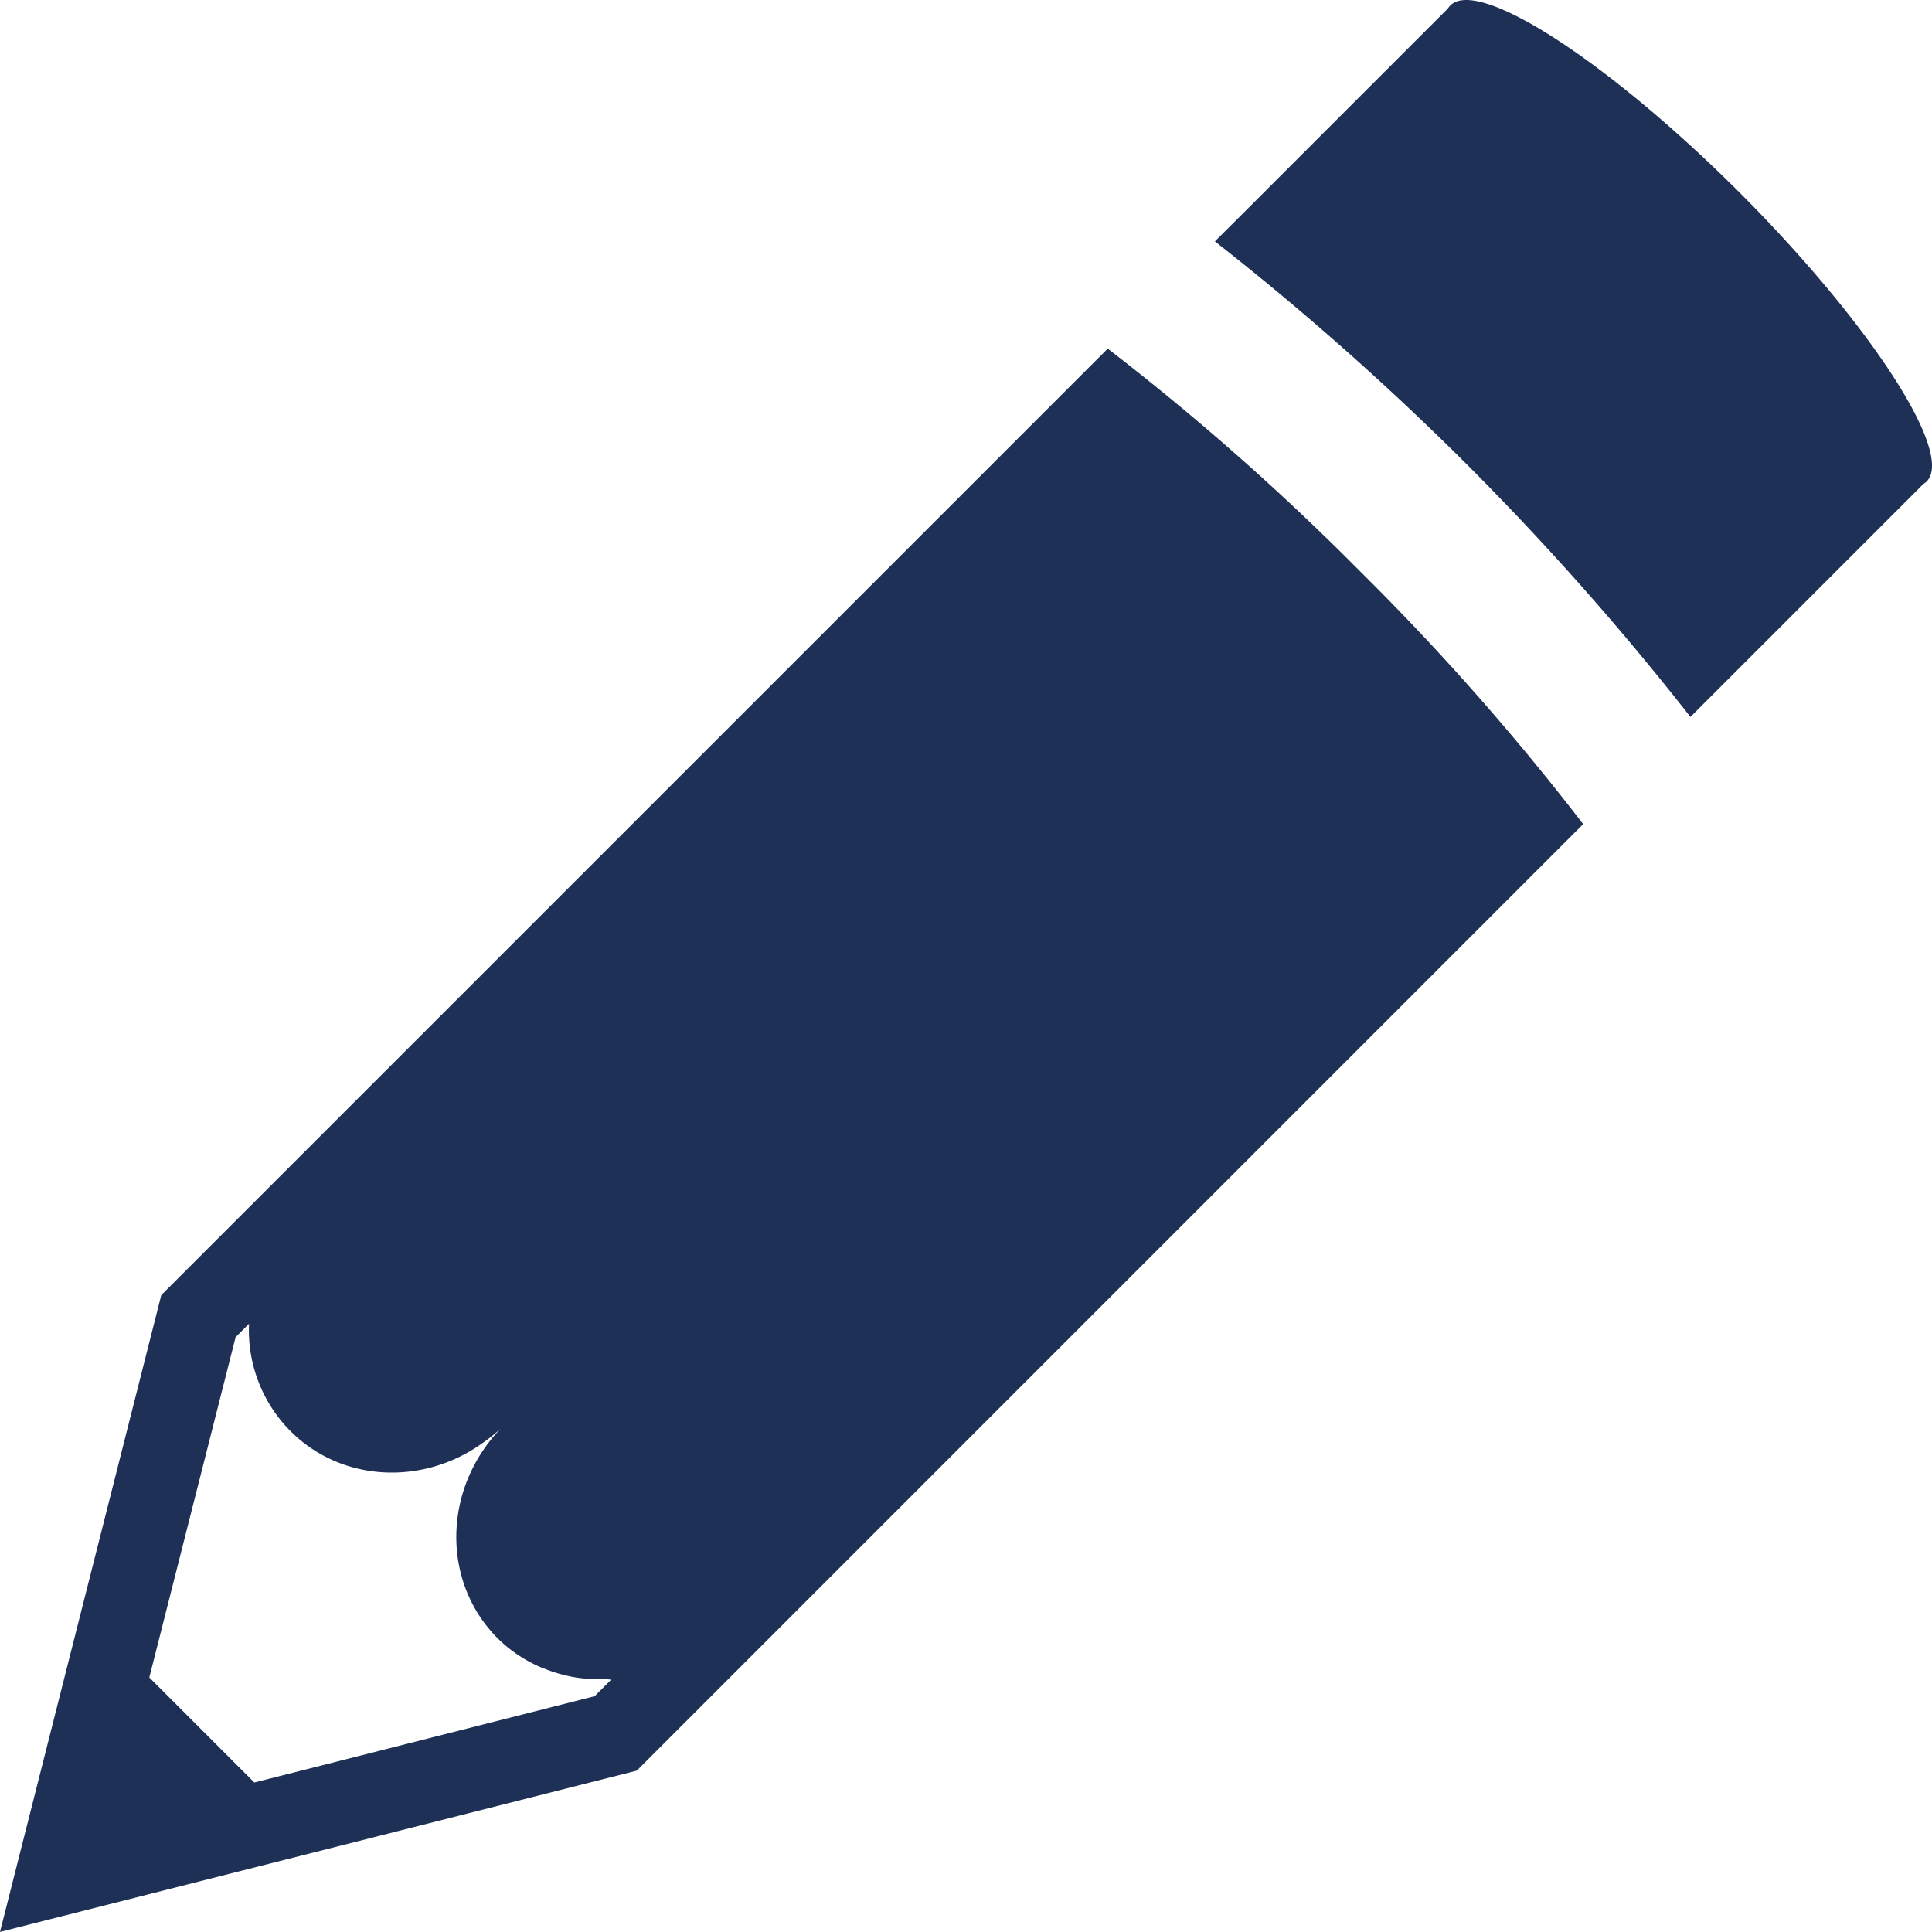
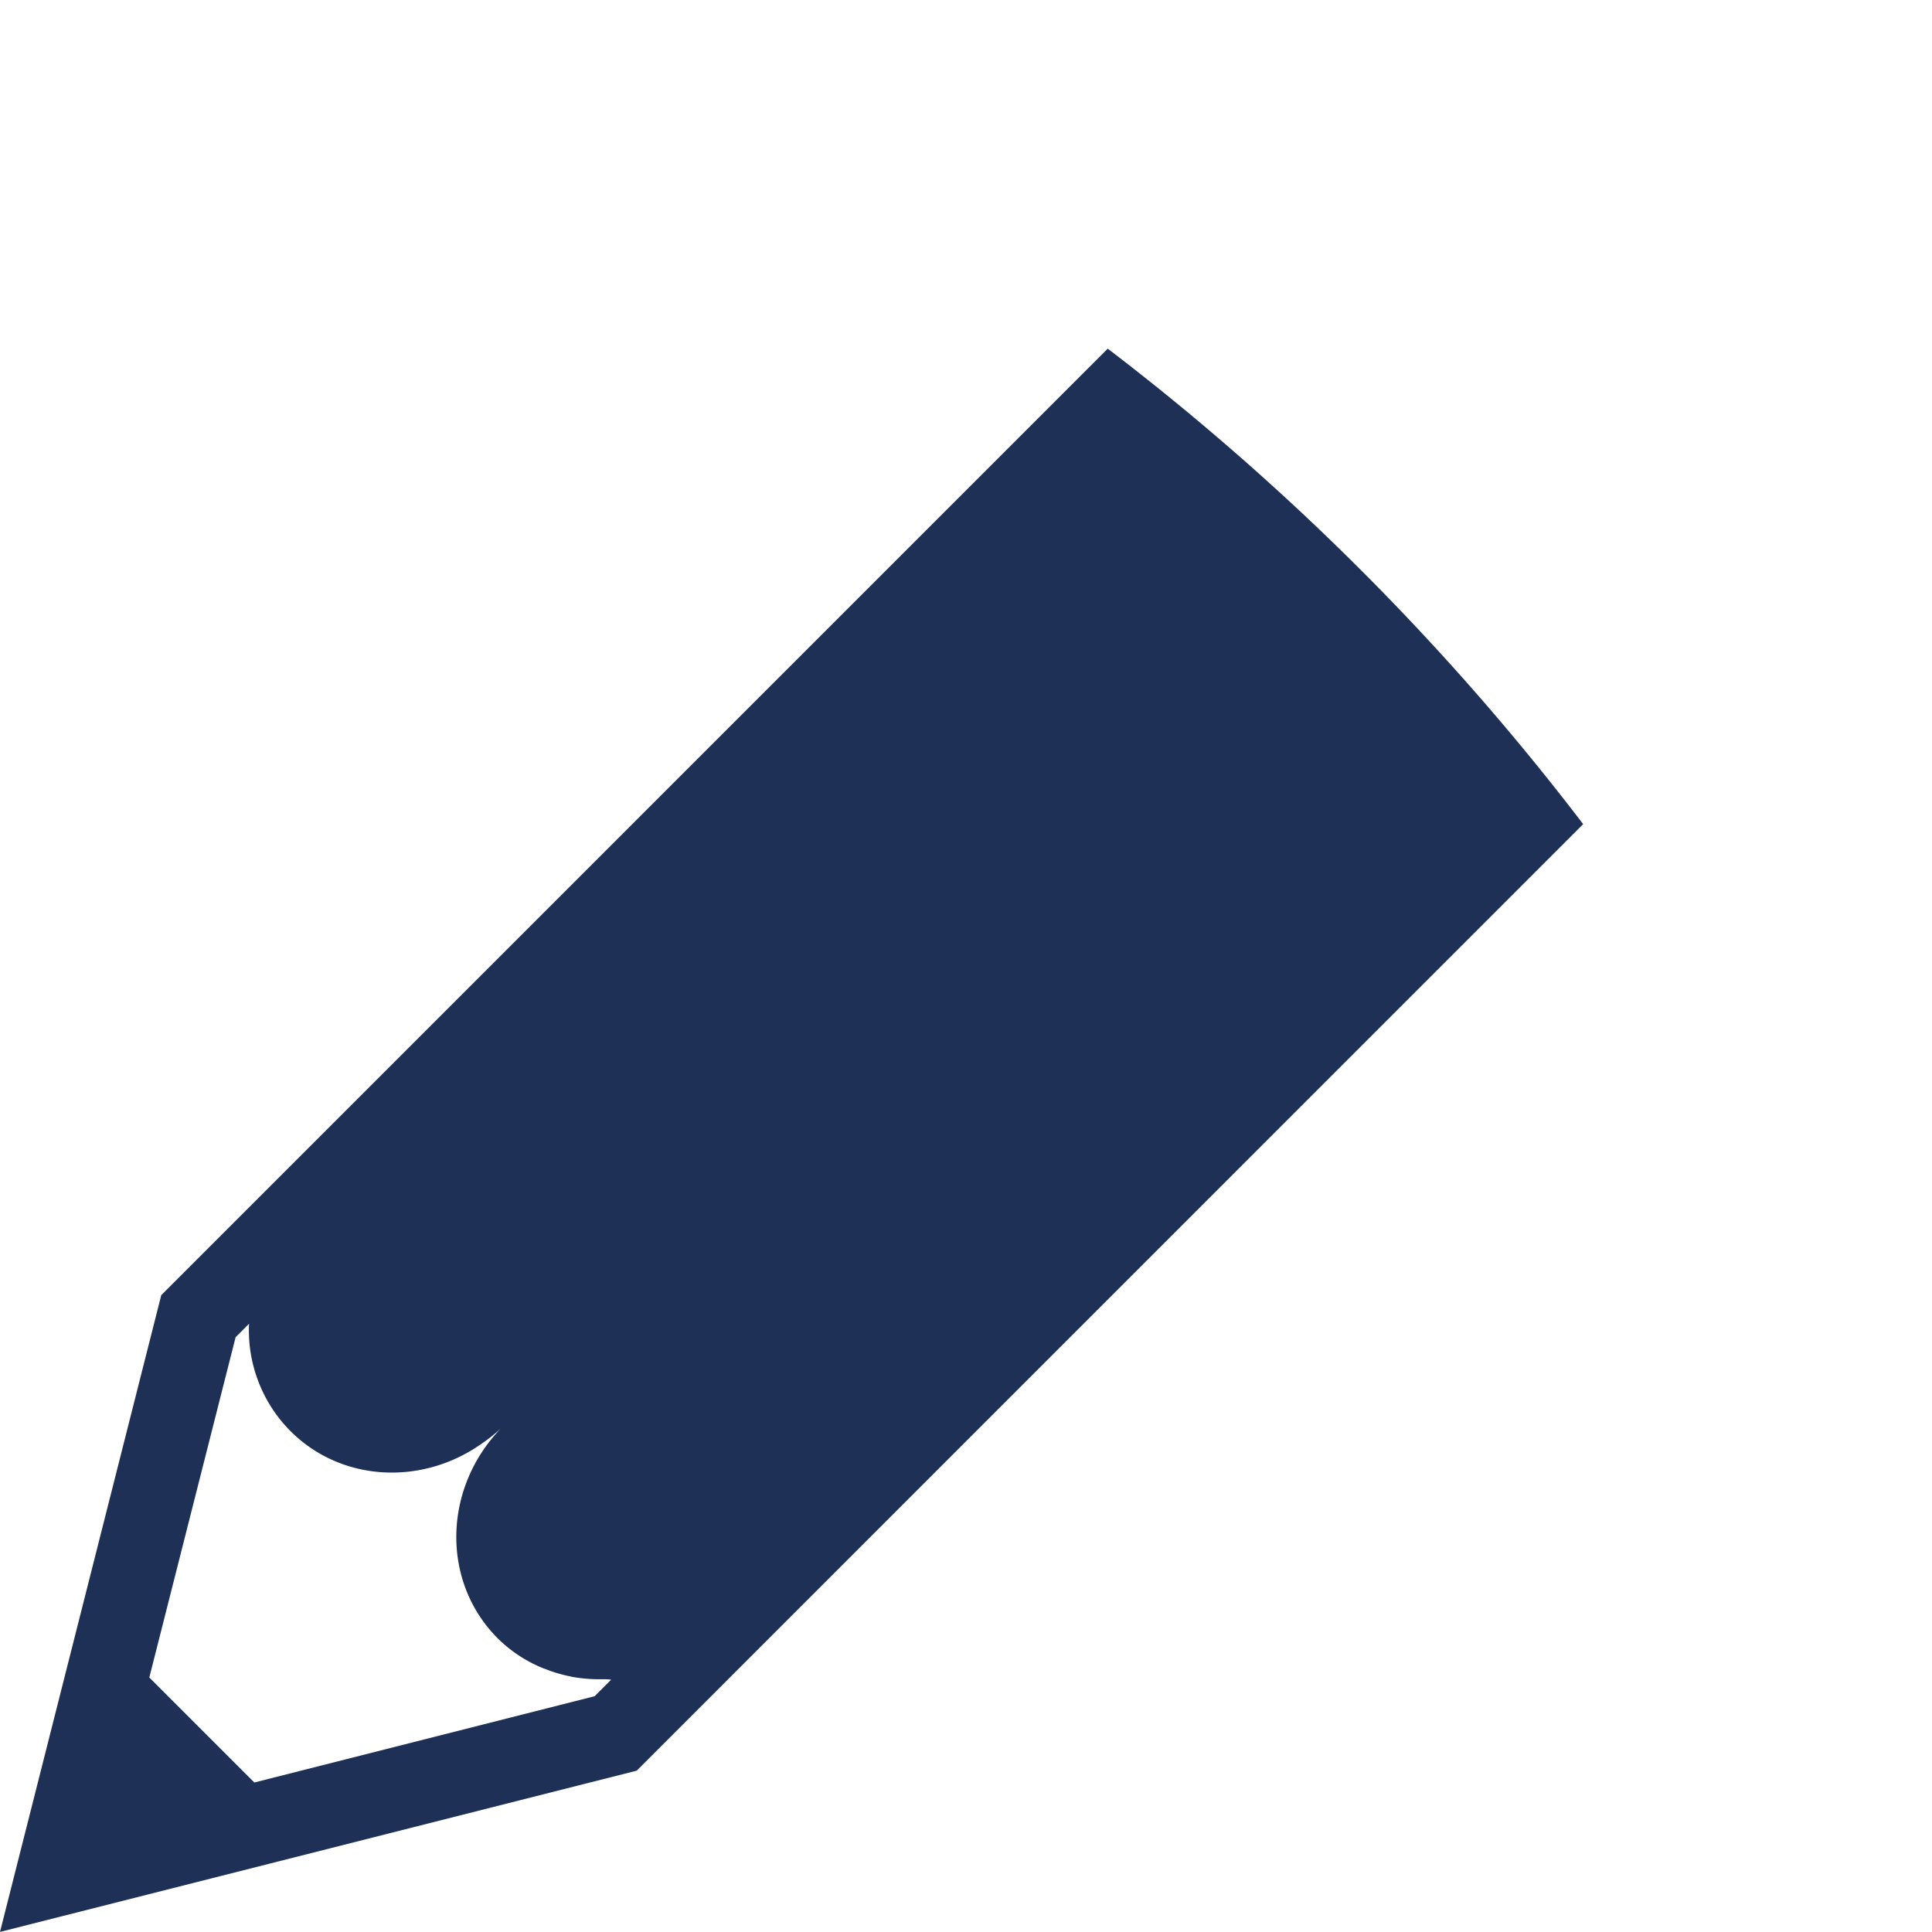
<svg xmlns="http://www.w3.org/2000/svg" viewBox="0 0 512.02 512">
  <defs>
    <style>
      .cls-1 {
        fill: #1f3057;
      }
    </style>
  </defs>
  <g id="レイヤー_2" data-name="レイヤー 2">
    <g id="レイヤー_1-2" data-name="レイヤー 1">
      <g id="レイヤー_2-2" data-name="レイヤー 2">
        <g id="_10" data-name=" 10">
          <g>
-             <path class="cls-1" d="M461,51C426.11,16.18,391.83-6,384.37,1.44a5.41,5.41,0,0,0-.67.83L328.92,57.05l-6.87,6.84h0L322,64a744.51,744.51,0,0,1,66.84,59.17A742.89,742.89,0,0,1,448,190l61.75-61.75a3.79,3.79,0,0,0,.85-.64C518,120.17,495.8,85.87,461,51Z" />
-             <path class="cls-1" d="M293.57,92.4,42.74,343.23,0,512l168.75-42.74L419.57,218.41a662,662,0,0,0-59.06-66.94A669.18,669.18,0,0,0,293.57,92.4ZM132.71,378.6c-15.35,15.89-15.79,40.61-.79,55.61a36.71,36.71,0,0,0,12.25,8h.08a38,38,0,0,0,6.53,2c.25,0,.49.13.75.17a40.3,40.3,0,0,0,6.67.65c.2,0,.38,0,.57,0h1.08a14.85,14.85,0,0,1,2.11.12l-4.37,4.38L67.4,472.4,39.57,444.57l22.87-90.18L66,350.82a37.87,37.87,0,0,0,11,28.47c13.49,13.48,34.82,14.46,50.54,3.39A45.22,45.22,0,0,0,132.71,378.6Z" />
+             <path class="cls-1" d="M293.57,92.4,42.74,343.23,0,512l168.75-42.74L419.57,218.41A669.18,669.18,0,0,0,293.57,92.4ZM132.71,378.6c-15.35,15.89-15.79,40.61-.79,55.61a36.71,36.71,0,0,0,12.25,8h.08a38,38,0,0,0,6.53,2c.25,0,.49.13.75.17a40.3,40.3,0,0,0,6.67.65c.2,0,.38,0,.57,0h1.08a14.85,14.85,0,0,1,2.11.12l-4.37,4.38L67.4,472.4,39.57,444.57l22.87-90.18L66,350.82a37.87,37.87,0,0,0,11,28.47c13.49,13.48,34.82,14.46,50.54,3.39A45.22,45.22,0,0,0,132.71,378.6Z" />
          </g>
        </g>
      </g>
    </g>
  </g>
</svg>